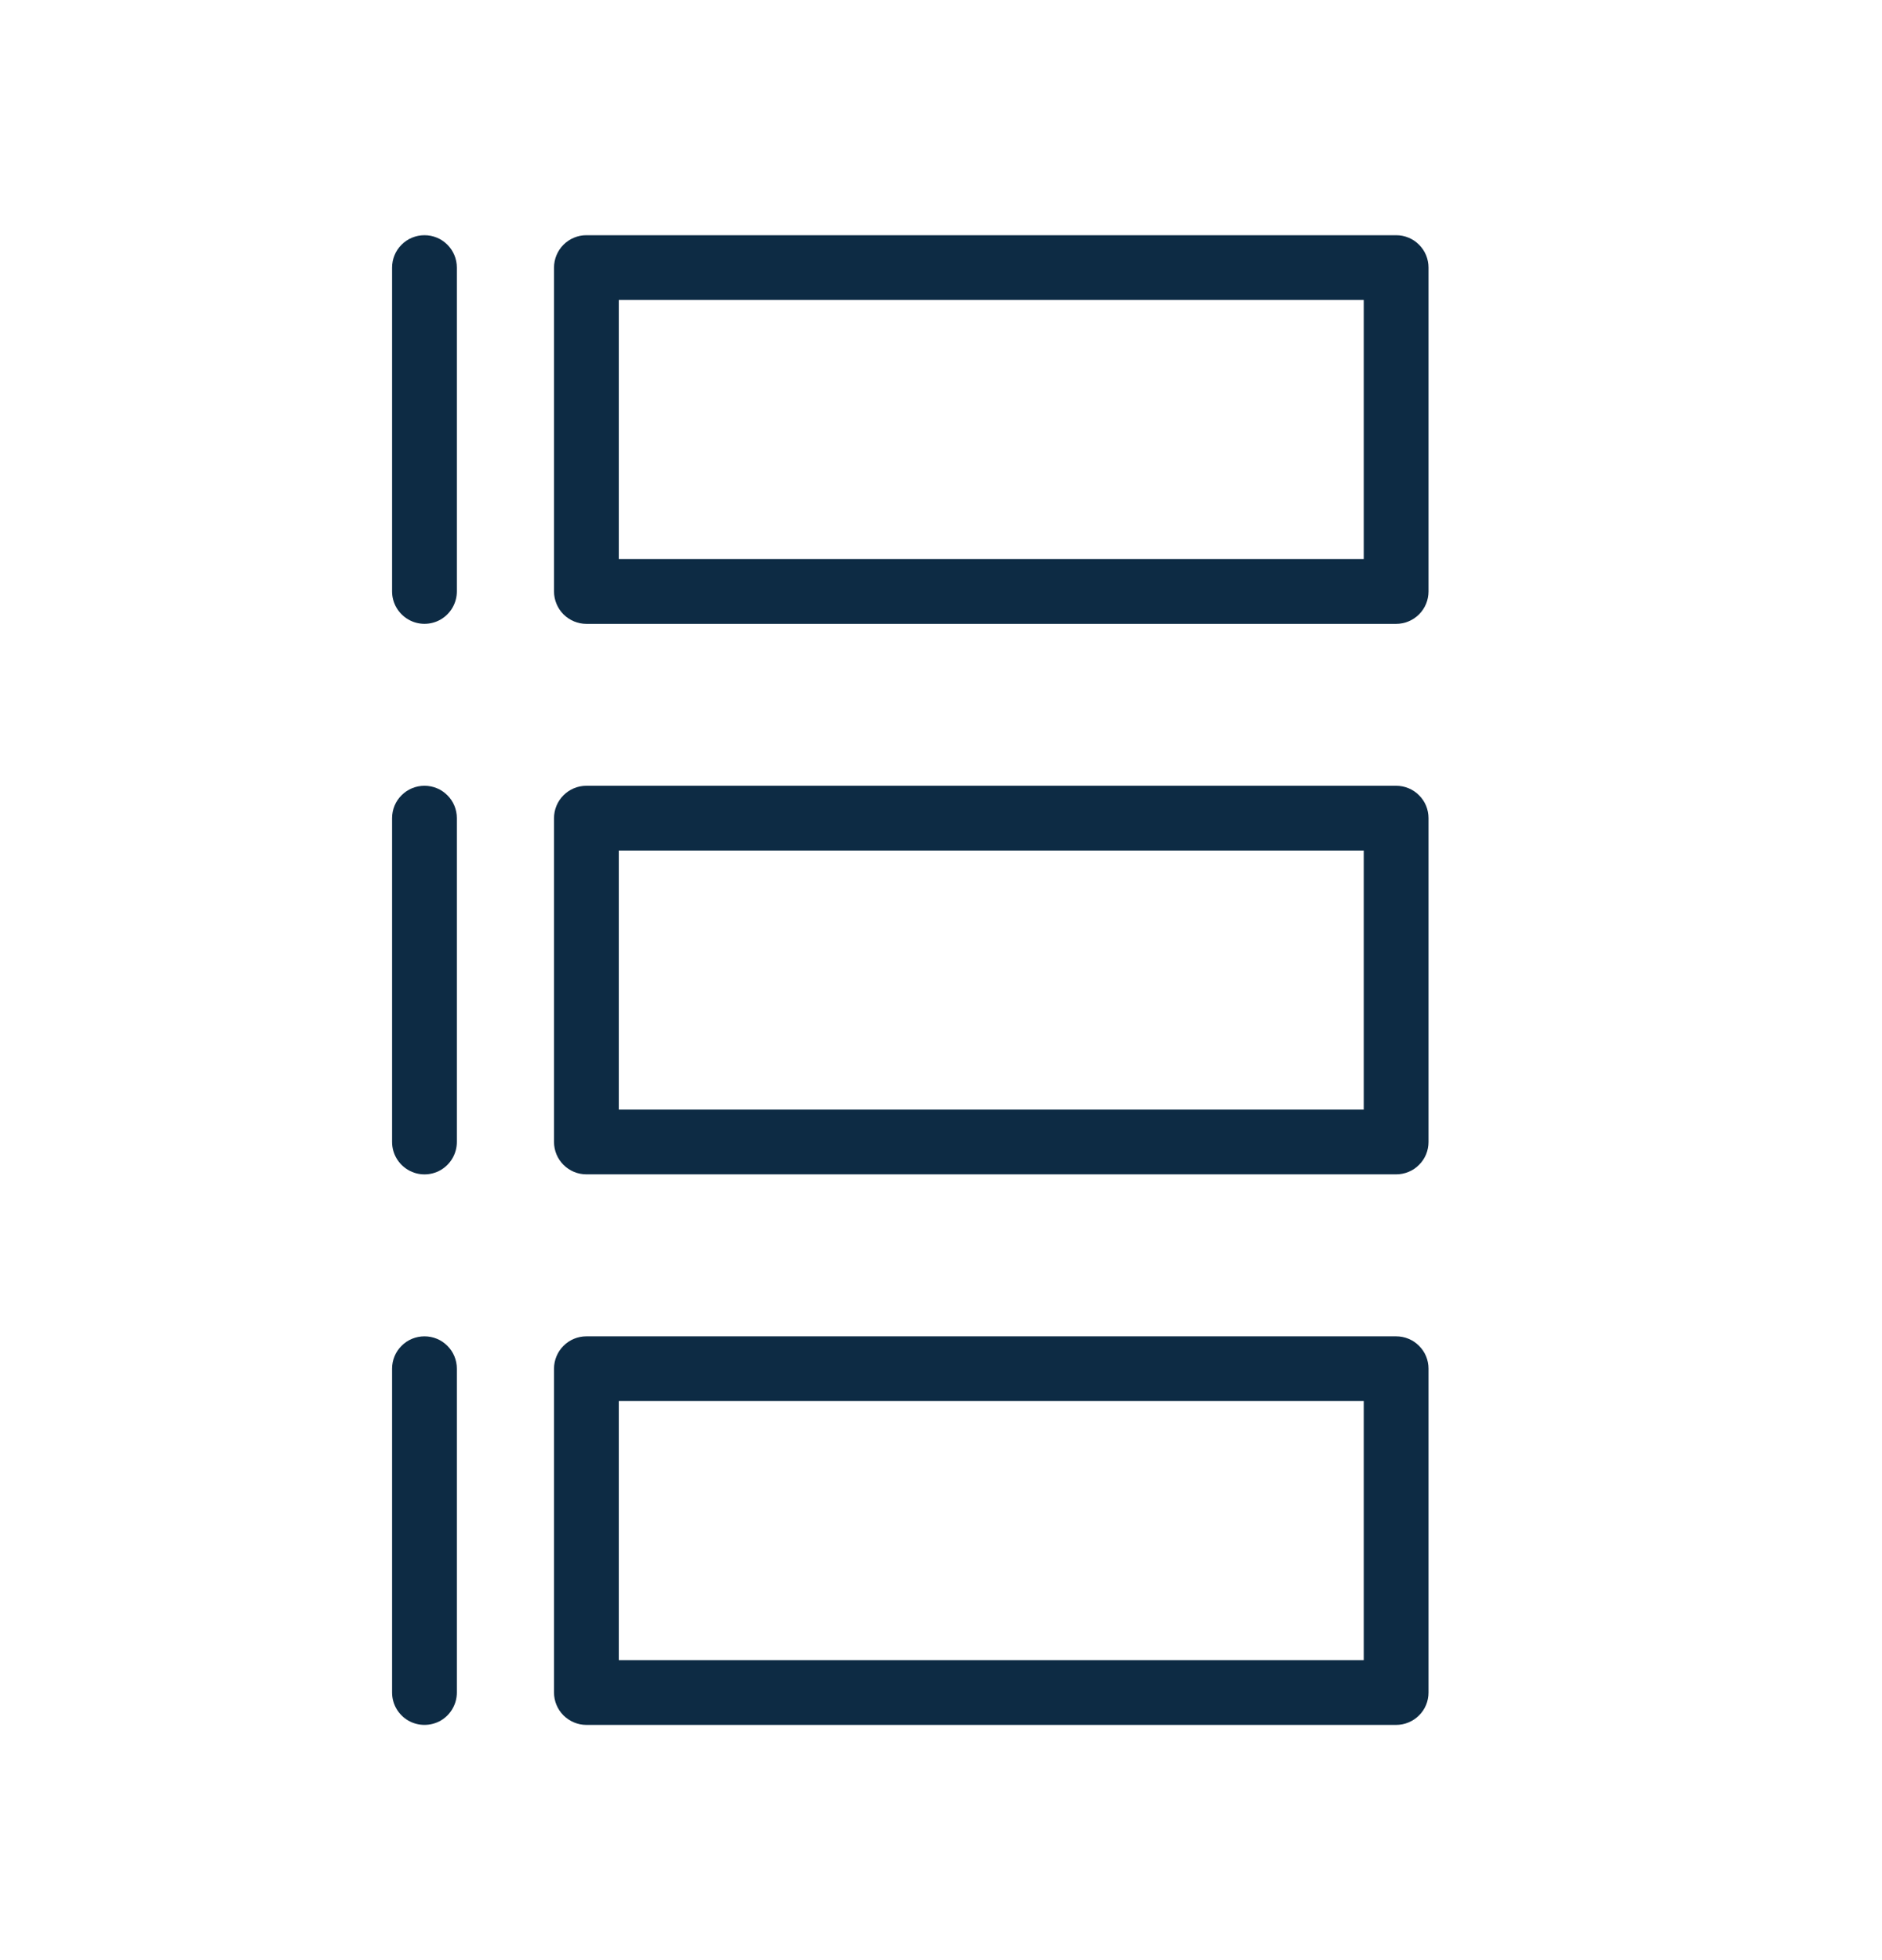
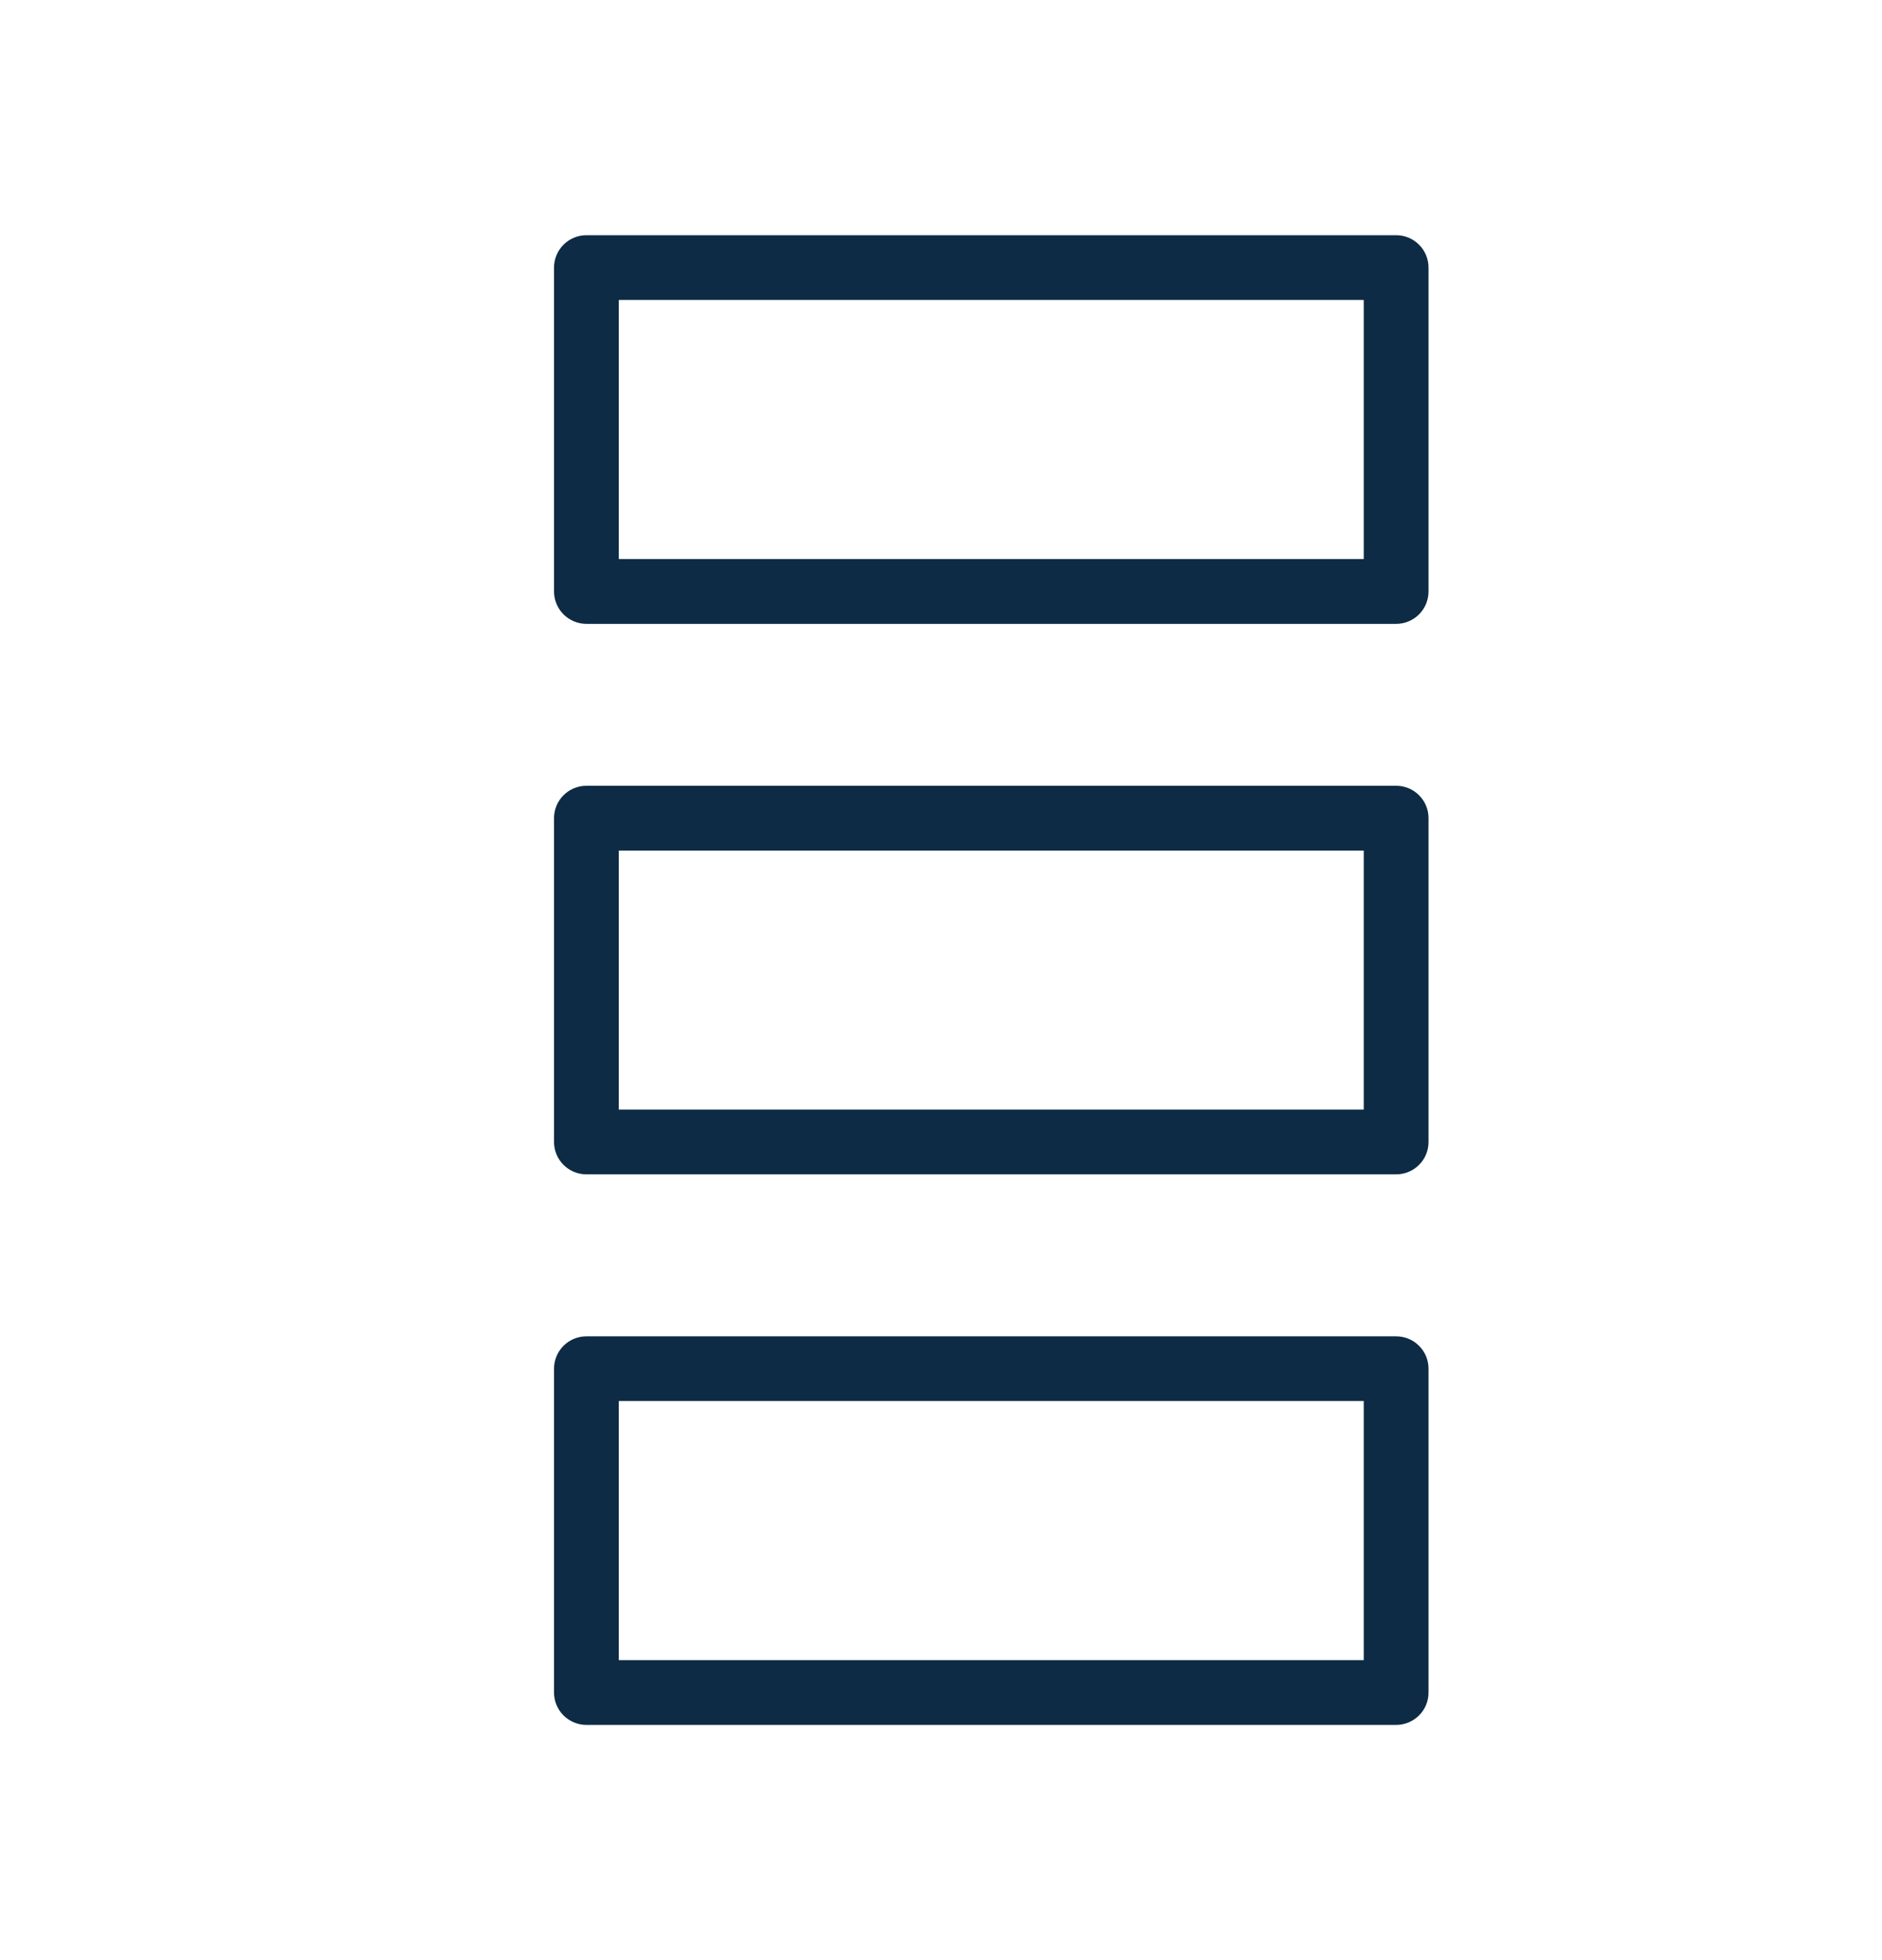
<svg xmlns="http://www.w3.org/2000/svg" width="24" height="25" viewBox="0 0 24 25" fill="none">
  <path d="M17.804 3H7.478C7.369 3 7.264 3.043 7.186 3.121C7.109 3.198 7.065 3.304 7.065 3.413V7.543C7.065 7.653 7.109 7.758 7.186 7.836C7.264 7.913 7.369 7.957 7.478 7.957H17.804C17.914 7.957 18.019 7.913 18.096 7.836C18.174 7.758 18.217 7.653 18.217 7.543V3.413C18.217 3.304 18.174 3.198 18.096 3.121C18.019 3.043 17.914 3 17.804 3ZM17.391 7.13H7.891V3.826H17.391V7.13Z" fill="#0D2B44" />
-   <path d="M5.413 3C5.304 3 5.198 3.043 5.121 3.121C5.043 3.198 5 3.304 5 3.413V7.543C5 7.691 5.079 7.827 5.207 7.901C5.334 7.975 5.492 7.975 5.62 7.901C5.747 7.827 5.826 7.691 5.826 7.543V3.413C5.826 3.304 5.783 3.198 5.705 3.121C5.628 3.043 5.523 3 5.413 3Z" fill="#0D2B44" />
  <path d="M17.804 10.022H7.478C7.369 10.022 7.264 10.065 7.186 10.143C7.109 10.22 7.065 10.325 7.065 10.435V14.565C7.065 14.675 7.109 14.78 7.186 14.857C7.264 14.935 7.369 14.978 7.478 14.978H17.804C17.914 14.978 18.019 14.935 18.096 14.857C18.174 14.78 18.217 14.675 18.217 14.565V10.435C18.217 10.325 18.174 10.22 18.096 10.143C18.019 10.065 17.914 10.022 17.804 10.022ZM17.391 14.152H7.891V10.848H17.391V14.152Z" fill="#0D2B44" />
-   <path d="M5.413 10.022C5.304 10.022 5.198 10.065 5.121 10.143C5.043 10.22 5 10.325 5 10.435V14.565C5 14.713 5.079 14.849 5.207 14.923C5.334 14.997 5.492 14.997 5.62 14.923C5.747 14.849 5.826 14.713 5.826 14.565V10.435C5.826 10.325 5.783 10.22 5.705 10.143C5.628 10.065 5.523 10.022 5.413 10.022Z" fill="#0D2B44" />
  <path d="M17.804 17.044H7.478C7.369 17.044 7.264 17.087 7.186 17.165C7.109 17.242 7.065 17.347 7.065 17.456V21.587C7.065 21.697 7.109 21.802 7.186 21.879C7.264 21.956 7.369 22 7.478 22H17.804C17.914 22 18.019 21.956 18.096 21.879C18.174 21.802 18.217 21.697 18.217 21.587V17.456C18.217 17.347 18.174 17.242 18.096 17.165C18.019 17.087 17.914 17.044 17.804 17.044ZM17.391 21.174H7.891V17.869H17.391V21.174Z" fill="#0D2B44" />
-   <path d="M5.413 17.044C5.304 17.044 5.198 17.087 5.121 17.165C5.043 17.242 5 17.347 5 17.456V21.587C5 21.735 5.079 21.871 5.207 21.945C5.334 22.018 5.492 22.018 5.62 21.945C5.747 21.871 5.826 21.735 5.826 21.587V17.456C5.826 17.347 5.783 17.242 5.705 17.165C5.628 17.087 5.523 17.044 5.413 17.044Z" fill="#0D2B44" />
</svg>